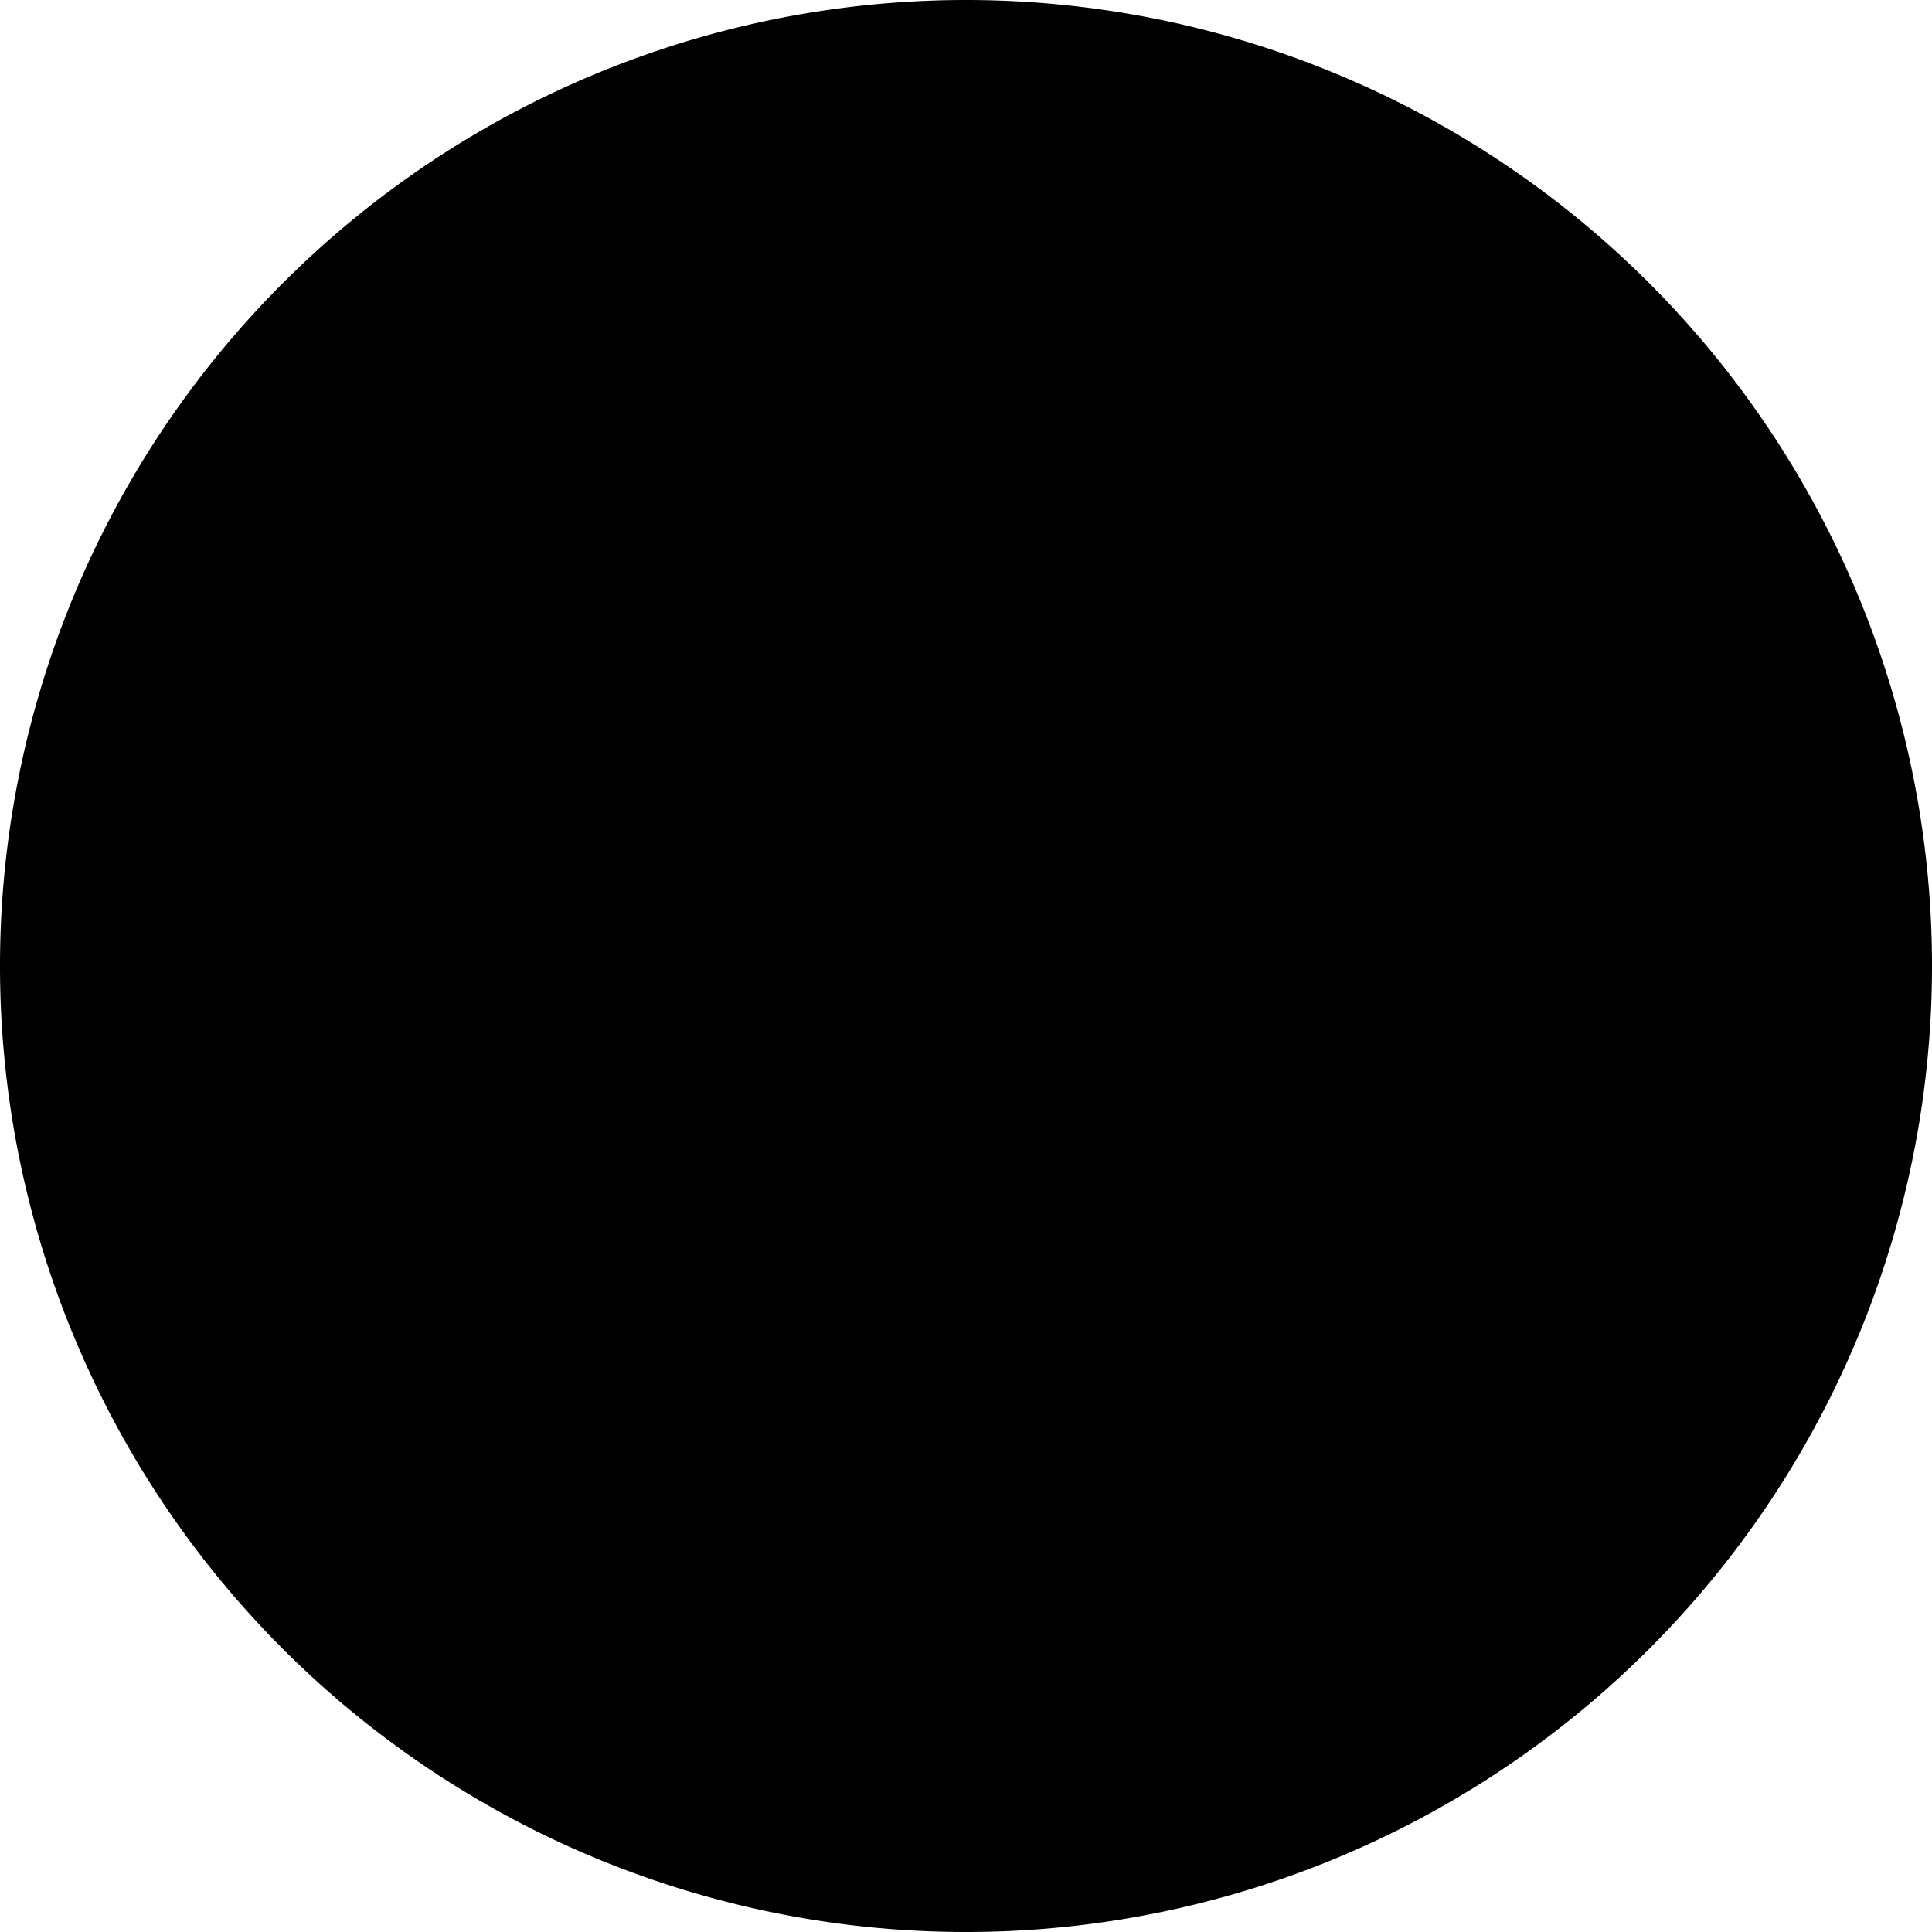
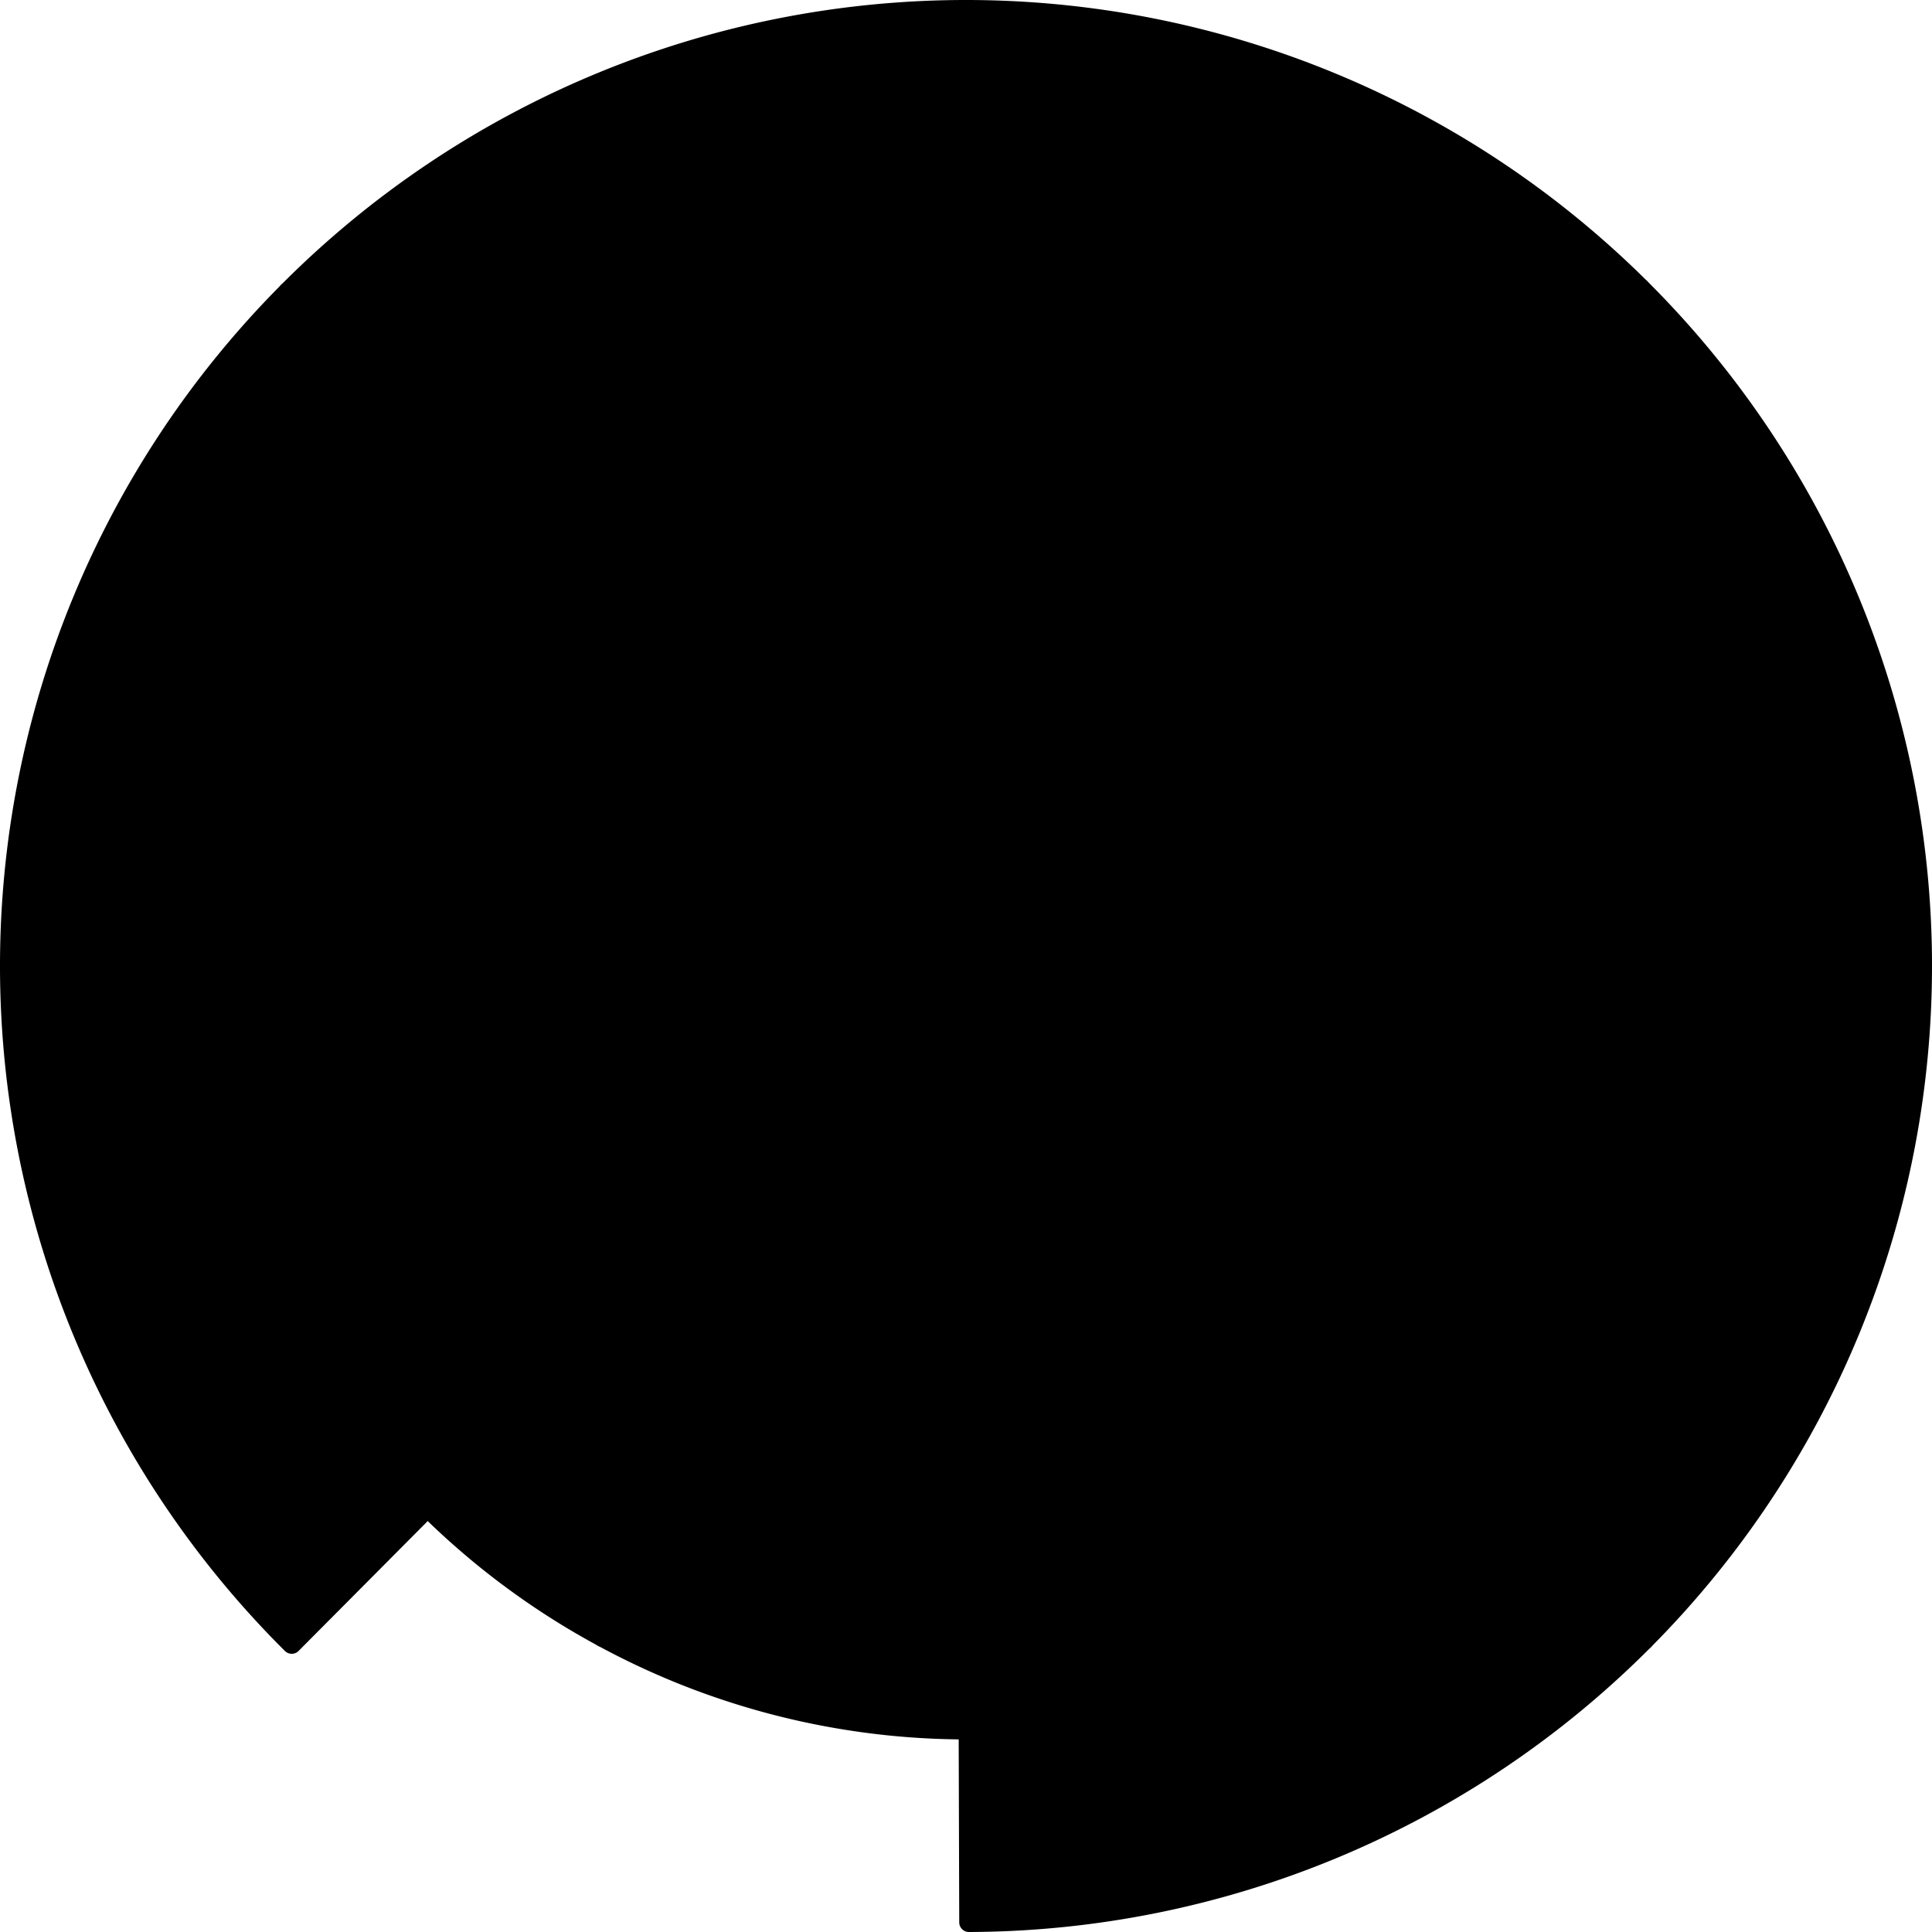
<svg xmlns="http://www.w3.org/2000/svg" viewBox="-1 -1 2 2">
  <path stroke="black" stroke-width="0.02" stroke-linejoin="round" fill="hsl(-53.53, 50%, 60%)" d="M 0 0 L -0.003 -0.99 A 0.99 0.99 0 0 1 0.698 -0.702 Z" />
  <path stroke="black" stroke-width="0.02" stroke-linejoin="round" fill="hsl(-25.53, 50%, 70%)" d="M 0 0 L 0.698 -0.702 A 0.99 0.99 0 0 1 0.99 -0.003 Z" />
  <path stroke="black" stroke-width="0.02" stroke-linejoin="round" fill="hsl(-39.53, 66.667%, 60%)" d="M 0 0 L 0.99 -0.003 A 0.99 0.99 0 0 1 0.702 0.698 Z" />
  <path stroke="black" stroke-width="0.02" stroke-linejoin="round" fill="hsl(-45.53, 50%, 40%)" d="M 0 0 L 0.702 0.698 A 0.99 0.99 0 0 1 0.003 0.99 Z" />
-   <path stroke="black" stroke-width="0.02" stroke-linejoin="round" fill="hsl(-37.53, 50%, 60%)" d="M 0 0 L 0.003 0.99 A 0.99 0.99 0 0 1 -0.698 0.702 Z" />
  <path stroke="black" stroke-width="0.02" stroke-linejoin="round" fill="hsl(-33.53, 66.667%, 60%)" d="M 0 0 L -0.698 0.702 A 0.99 0.99 0 0 1 -0.99 0.003 Z" />
  <path stroke="black" stroke-width="0.02" stroke-linejoin="round" fill="hsl(-45.53, 66.667%, 60%)" d="M 0 0 L -0.99 0.003 A 0.99 0.99 0 0 1 -0.702 -0.698 Z" />
  <path stroke="black" stroke-width="0.02" stroke-linejoin="round" fill="hsl(-49.53, 83.333%, 60%)" d="M 0 0 L -0.702 -0.698 A 0.99 0.99 0 0 1 -0.003 -0.99 Z" />
  <path stroke="black" stroke-width="0.02" stroke-linejoin="round" fill="hsl(32.71, 66.667%, 50%)" d="M 0 0 L 0.376 -0.695 A 0.791 0.791 0 0 1 0.758 -0.226 Z" />
  <path stroke="black" stroke-width="0.02" stroke-linejoin="round" fill="hsl(48.71, 100%, 40%)" d="M 0 0 L 0.758 -0.226 A 0.791 0.791 0 0 1 0.695 0.376 Z" />
  <path stroke="black" stroke-width="0.02" stroke-linejoin="round" fill="hsl(42.71, 66.667%, 70%)" d="M 0 0 L 0.695 0.376 A 0.791 0.791 0 0 1 0.226 0.758 Z" />
  <path stroke="black" stroke-width="0.02" stroke-linejoin="round" fill="hsl(50.71, 83.333%, 70%)" d="M 0 0 L 0.226 0.758 A 0.791 0.791 0 0 1 -0.376 0.695 Z" />
  <path stroke="black" stroke-width="0.02" stroke-linejoin="round" fill="hsl(34.71, 83.333%, 70%)" d="M 0 0 L -0.376 0.695 A 0.791 0.791 0 0 1 -0.758 0.226 Z" />
  <path stroke="black" stroke-width="0.02" stroke-linejoin="round" fill="hsl(26.71, 50%, 40%)" d="M 0 0 L -0.758 0.226 A 0.791 0.791 0 0 1 -0.695 -0.376 Z" />
  <path stroke="black" stroke-width="0.02" stroke-linejoin="round" fill="hsl(24.71, 50%, 40%)" d="M 0 0 L -0.695 -0.376 A 0.791 0.791 0 0 1 -0.226 -0.758 Z" />
  <path stroke="black" stroke-width="0.02" stroke-linejoin="round" fill="hsl(34.71, 100%, 60%)" d="M 0 0 L -0.226 -0.758 A 0.791 0.791 0 0 1 0.376 -0.695 Z" />
  <path stroke="black" stroke-width="0.02" stroke-linejoin="round" fill="hsl(-64.82, 50%, 40%)" d="M 0 0 L -0.105 -0.572 A 0.581 0.581 0 0 1 0.33 -0.478 Z" />
  <path stroke="black" stroke-width="0.02" stroke-linejoin="round" fill="hsl(-56.82, 83.333%, 40%)" d="M 0 0 L 0.33 -0.478 A 0.581 0.581 0 0 1 0.572 -0.105 Z" />
  <path stroke="black" stroke-width="0.02" stroke-linejoin="round" fill="hsl(-64.82, 83.333%, 50%)" d="M 0 0 L 0.572 -0.105 A 0.581 0.581 0 0 1 0.478 0.33 Z" />
  <path stroke="black" stroke-width="0.02" stroke-linejoin="round" fill="hsl(-58.82, 66.667%, 50%)" d="M 0 0 L 0.478 0.33 A 0.581 0.581 0 0 1 0.105 0.572 Z" />
  <path stroke="black" stroke-width="0.02" stroke-linejoin="round" fill="hsl(-54.82, 50%, 60%)" d="M 0 0 L 0.105 0.572 A 0.581 0.581 0 0 1 -0.33 0.478 Z" />
  <path stroke="black" stroke-width="0.02" stroke-linejoin="round" fill="hsl(-78.82, 66.667%, 50%)" d="M 0 0 L -0.33 0.478 A 0.581 0.581 0 0 1 -0.572 0.105 Z" />
  <path stroke="black" stroke-width="0.02" stroke-linejoin="round" fill="hsl(-58.82, 50%, 70%)" d="M 0 0 L -0.572 0.105 A 0.581 0.581 0 0 1 -0.478 -0.33 Z" />
  <path stroke="black" stroke-width="0.02" stroke-linejoin="round" fill="hsl(-68.82, 50%, 60%)" d="M 0 0 L -0.478 -0.33 A 0.581 0.581 0 0 1 -0.105 -0.572 Z" />
  <path stroke="black" stroke-width="0.02" stroke-linejoin="round" fill="hsl(-21.53, 50%, 50%)" d="M 0 0 L 0.072 -0.344 A 0.351 0.351 0 0 1 0.294 -0.192 Z" />
  <path stroke="black" stroke-width="0.02" stroke-linejoin="round" fill="hsl(-13.53, 83.333%, 70%)" d="M 0 0 L 0.294 -0.192 A 0.351 0.351 0 0 1 0.344 0.072 Z" />
  <path stroke="black" stroke-width="0.02" stroke-linejoin="round" fill="hsl(-11.53, 50%, 60%)" d="M 0 0 L 0.344 0.072 A 0.351 0.351 0 0 1 0.192 0.294 Z" />
  <path stroke="black" stroke-width="0.02" stroke-linejoin="round" fill="hsl(-23.53, 66.667%, 40%)" d="M 0 0 L 0.192 0.294 A 0.351 0.351 0 0 1 -0.072 0.344 Z" />
-   <path stroke="black" stroke-width="0.02" stroke-linejoin="round" fill="hsl(-9.53, 83.333%, 50%)" d="M 0 0 L -0.072 0.344 A 0.351 0.351 0 0 1 -0.294 0.192 Z" />
+   <path stroke="black" stroke-width="0.02" stroke-linejoin="round" fill="hsl(-9.53, 83.333%, 50%)" d="M 0 0 A 0.351 0.351 0 0 1 -0.294 0.192 Z" />
  <path stroke="black" stroke-width="0.02" stroke-linejoin="round" fill="hsl(-5.53, 50%, 60%)" d="M 0 0 L -0.294 0.192 A 0.351 0.351 0 0 1 -0.344 -0.072 Z" />
  <path stroke="black" stroke-width="0.02" stroke-linejoin="round" fill="hsl(-3.53, 50%, 50%)" d="M 0 0 L -0.344 -0.072 A 0.351 0.351 0 0 1 -0.192 -0.294 Z" />
  <path stroke="black" stroke-width="0.02" stroke-linejoin="round" fill="hsl(0.47, 66.667%, 70%)" d="M 0 0 L -0.192 -0.294 A 0.351 0.351 0 0 1 0.072 -0.344 Z" />
</svg>